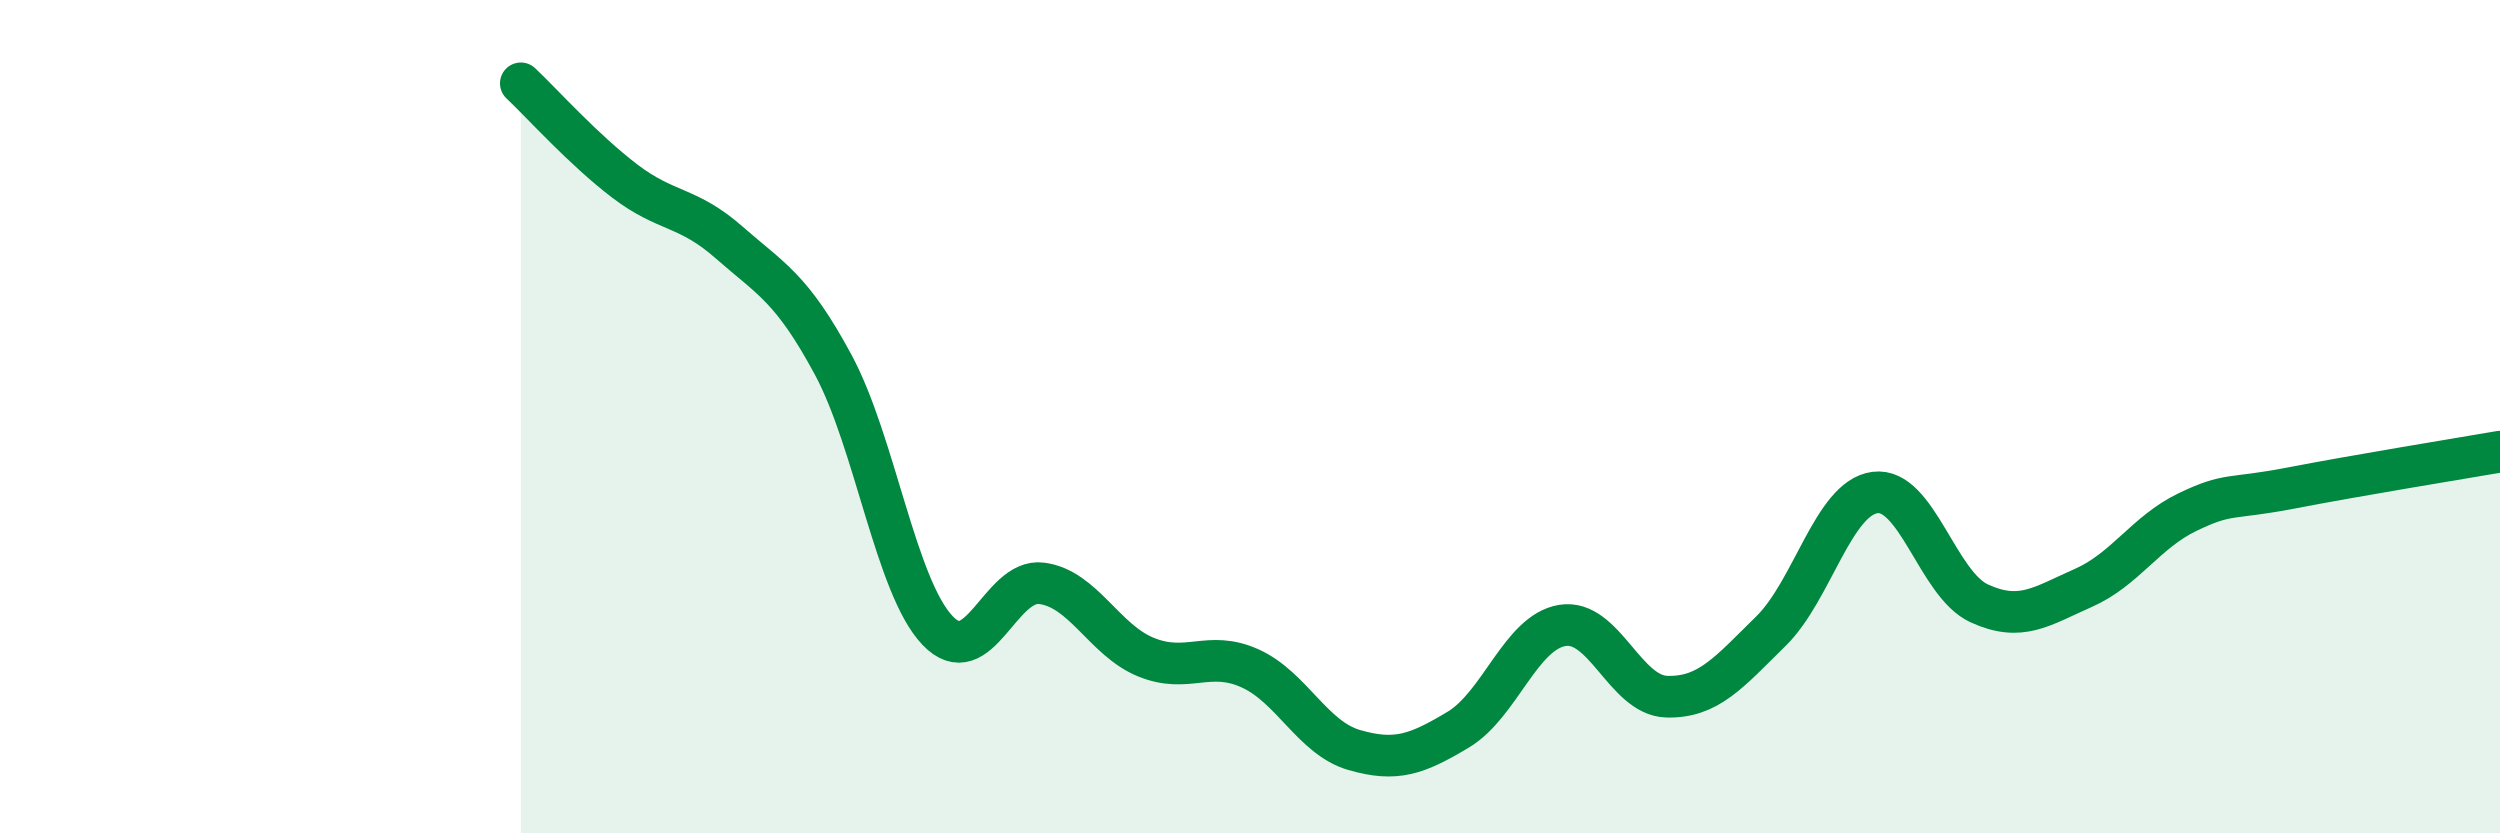
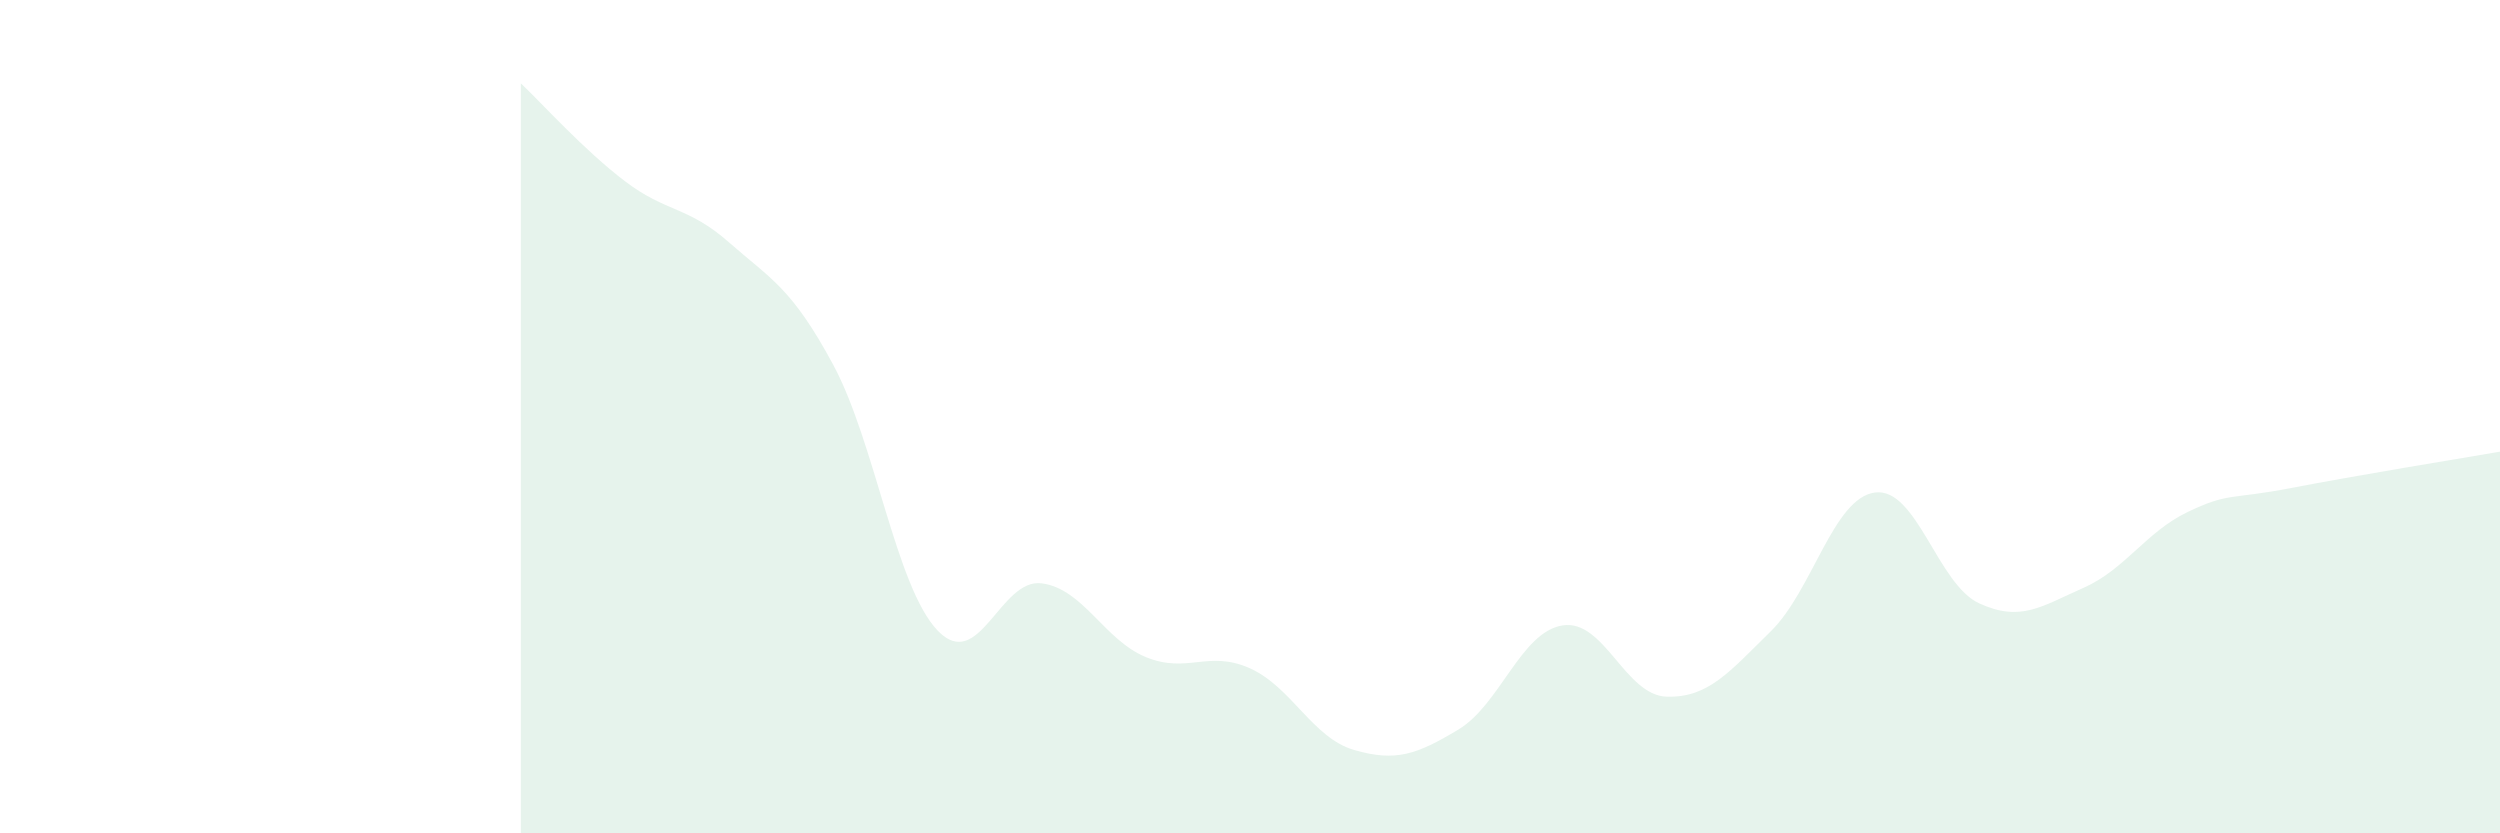
<svg xmlns="http://www.w3.org/2000/svg" width="60" height="20" viewBox="0 0 60 20">
  <path d="M 12.5,2 C 13,2.47 14,3.59 15,4.35 C 16,5.11 16.5,4.94 17.5,5.82 C 18.5,6.7 19,6.9 20,8.76 C 21,10.62 21.5,14.08 22.5,15.13 C 23.5,16.18 24,13.87 25,14 C 26,14.13 26.5,15.36 27.5,15.77 C 28.5,16.18 29,15.59 30,16.04 C 31,16.49 31.5,17.71 32.5,18 C 33.5,18.29 34,18.11 35,17.51 C 36,16.91 36.5,15.17 37.5,15.01 C 38.5,14.85 39,16.69 40,16.72 C 41,16.75 41.5,16.13 42.5,15.15 C 43.5,14.17 44,11.95 45,11.82 C 46,11.69 46.5,14.02 47.5,14.48 C 48.5,14.94 49,14.55 50,14.11 C 51,13.67 51.5,12.77 52.5,12.29 C 53.5,11.81 53.5,12 55,11.71 C 56.5,11.42 59,11.01 60,10.84L60 20L12.5 20Z" fill="#008740" opacity="0.1" stroke-linecap="round" stroke-linejoin="round" />
-   <path d="M 12.5,2 C 13,2.47 14,3.59 15,4.35 C 16,5.11 16.5,4.94 17.5,5.82 C 18.5,6.7 19,6.9 20,8.76 C 21,10.62 21.5,14.08 22.5,15.13 C 23.5,16.18 24,13.87 25,14 C 26,14.13 26.5,15.36 27.5,15.77 C 28.5,16.18 29,15.59 30,16.04 C 31,16.49 31.5,17.71 32.5,18 C 33.5,18.29 34,18.11 35,17.51 C 36,16.91 36.5,15.17 37.5,15.01 C 38.5,14.85 39,16.69 40,16.72 C 41,16.75 41.5,16.13 42.5,15.15 C 43.5,14.17 44,11.95 45,11.82 C 46,11.69 46.5,14.02 47.5,14.48 C 48.5,14.94 49,14.55 50,14.11 C 51,13.67 51.5,12.77 52.5,12.29 C 53.5,11.81 53.5,12 55,11.71 C 56.5,11.42 59,11.01 60,10.84" stroke="#008740" stroke-width="1" fill="none" stroke-linecap="round" stroke-linejoin="round" />
</svg>